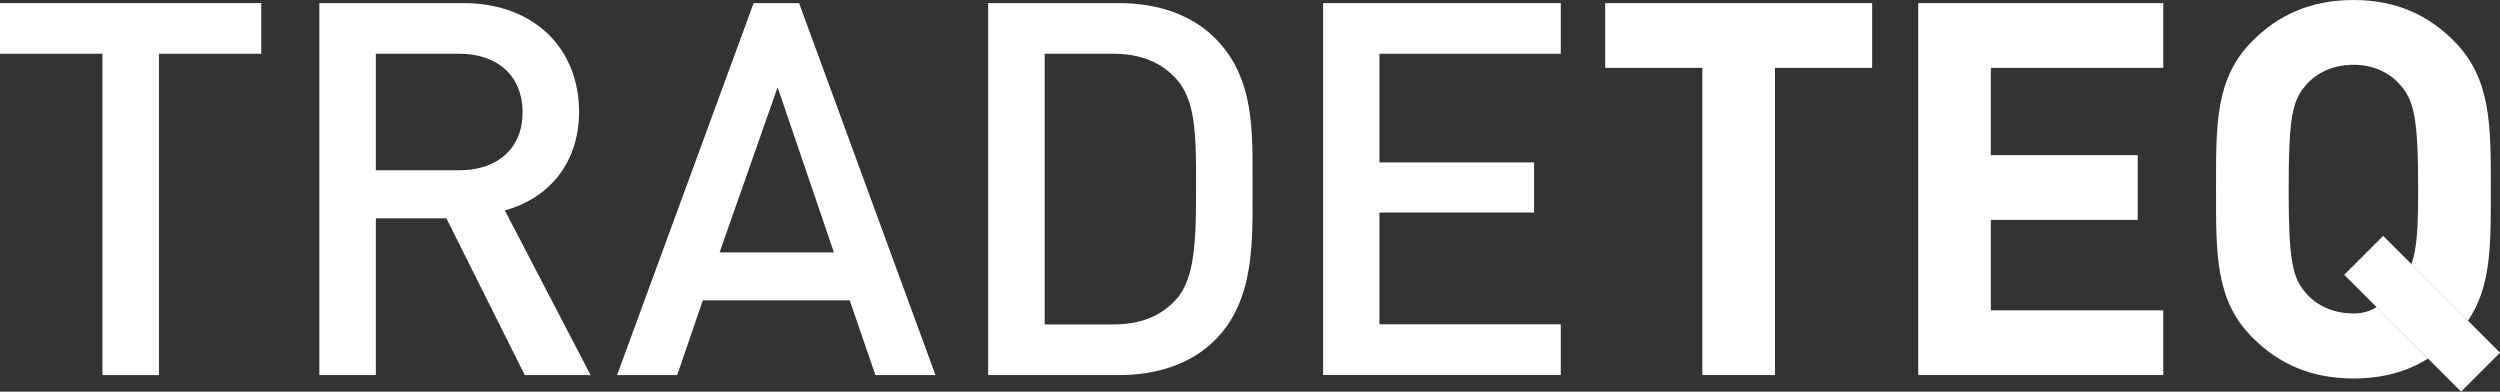
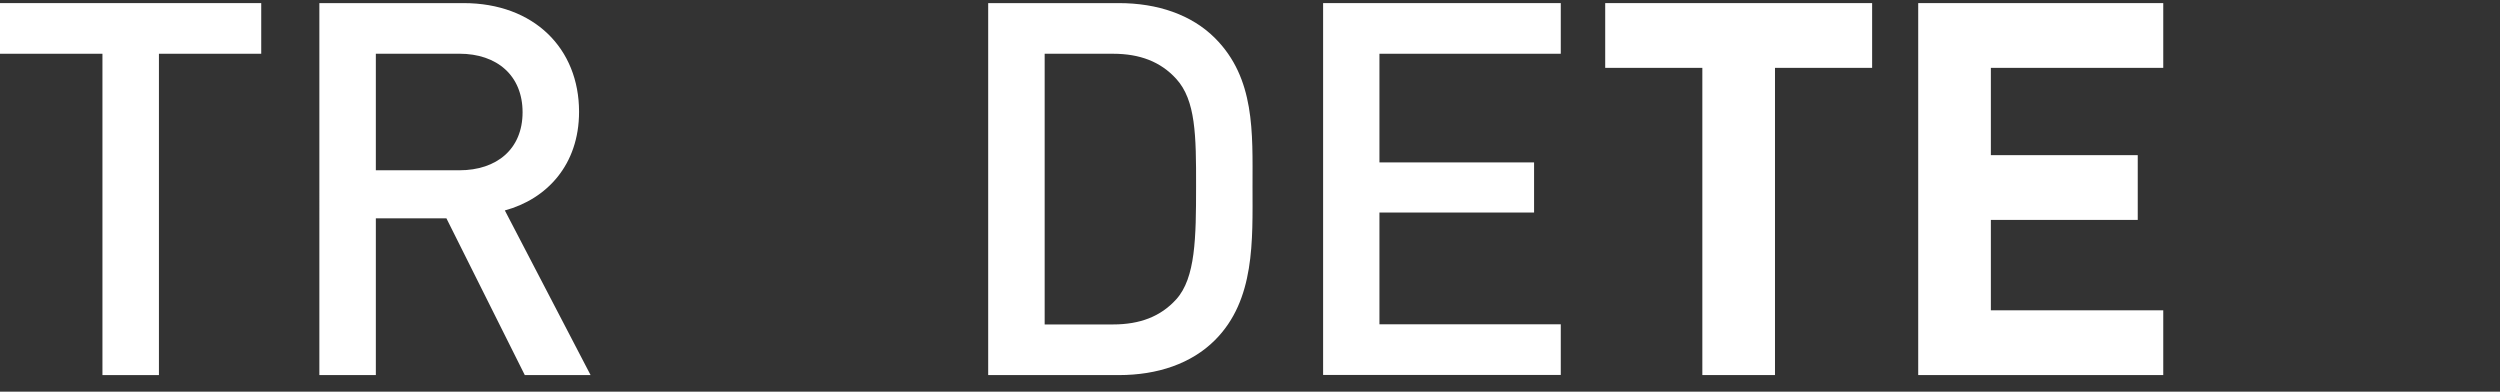
<svg xmlns="http://www.w3.org/2000/svg" id="Layer_2" data-name="Layer 2" viewBox="0 0 861.4 134.95">
  <rect x="0" y="0" width="861.4" height="134.95" fill="#333333" stroke="none" />
  <defs>
    <style>
      .cls-1 {
        fill: #fff;
        stroke-width: 0px;
      }
    </style>
  </defs>
  <g id="Layer_2-2" data-name="Layer 2">
    <g id="Layer_1-2" data-name="Layer 1-2">
      <g id="Layer_1-3" data-name="Layer 1-3">
        <path class="cls-1" d="m54.76,18.52v110.72h-19.46V18.52H0V1.07h90.01v17.45h-35.25Z" />
        <path class="cls-1" d="m180.82,129.23l-27-54h-24.32v54h-19.46V1.07h49.67c24.32,0,39.81,15.66,39.81,37.44,0,18.34-11.16,30.08-25.57,34l29.54,56.72s-22.67,0-22.67,0Zm-22.54-110.72h-28.78v40.16h28.78c12.94,0,21.78-7.36,21.78-19.99s-8.79-20.17-21.78-20.17Z" />
-         <path class="cls-1" d="m301.62,129.23l-8.84-25.75h-50.61l-8.84,25.75h-20.71L259.67,1.07h15.66l46.99,128.16h-20.71Zm-33.69-99.16l-19.99,56.9h39.4s-19.41-56.9-19.41-56.9Z" />
        <path class="cls-1" d="m418.63,117.19c-8.12,8.12-19.81,12.05-33.11,12.05h-45.03V1.07h45.03c13.3,0,25.03,3.97,33.11,12.05,13.88,13.88,12.94,32.58,12.94,51.14s.94,39.05-12.94,52.93Zm-13.34-90.01c-5.4-5.94-12.58-8.66-21.78-8.66h-23.56v93.27h23.56c9.19,0,16.38-2.68,21.78-8.66,6.65-7.36,6.83-21.24,6.83-38.87.04-17.63-.13-29.72-6.83-37.08Z" />
        <path class="cls-1" d="m455.89,129.23V1.07h81.89v17.45h-62.48v37.44h53.28v17.27h-53.28v38.51h62.48v17.45h-81.89v.04Z" />
        <path class="cls-1" d="m611.59,23.38v105.85h-25.03V23.38h-33.47V1.07h91.97v22.31h-33.47Z" />
        <path class="cls-1" d="m660.94,129.23V1.07h84.43v22.31h-59.4v30.08h50.61v22.31h-50.61v31.15h59.4v22.31h-84.43Z" />
-         <path class="cls-1" d="m818.92,105.81c-2.32,1.52-5.09,2.19-8.03,2.19-6.83,0-12.58-2.68-16.2-6.83-4.86-5.4-6.11-11.33-6.11-36.01s1.25-30.61,6.11-36.01c3.61-4.15,9.37-6.83,16.2-6.83s12.41,2.68,16.02,6.83c4.86,5.4,6.29,11.33,6.29,36.01,0,12.94-.36,20.35-2.32,25.93l19.46,19.46c8.08-11.87,7.9-26.11,7.9-45.34,0-22.13.18-38.15-12.76-51.14-9.01-9.01-19.99-14.06-34.58-14.06s-25.75,5.04-34.76,14.06c-12.94,12.94-12.58,28.96-12.58,51.14s-.36,38.15,12.58,51.14c9.01,9.01,20.17,14.06,34.76,14.06,9.95,0,18.52-2.32,25.7-6.87l-17.67-17.72h0Z" />
-         <rect class="cls-1" x="825.08" y="79.64" width="18.97" height="56.94" transform="translate(167.99 621.79) rotate(-45)" />
      </g>
    </g>
  </g>
</svg>